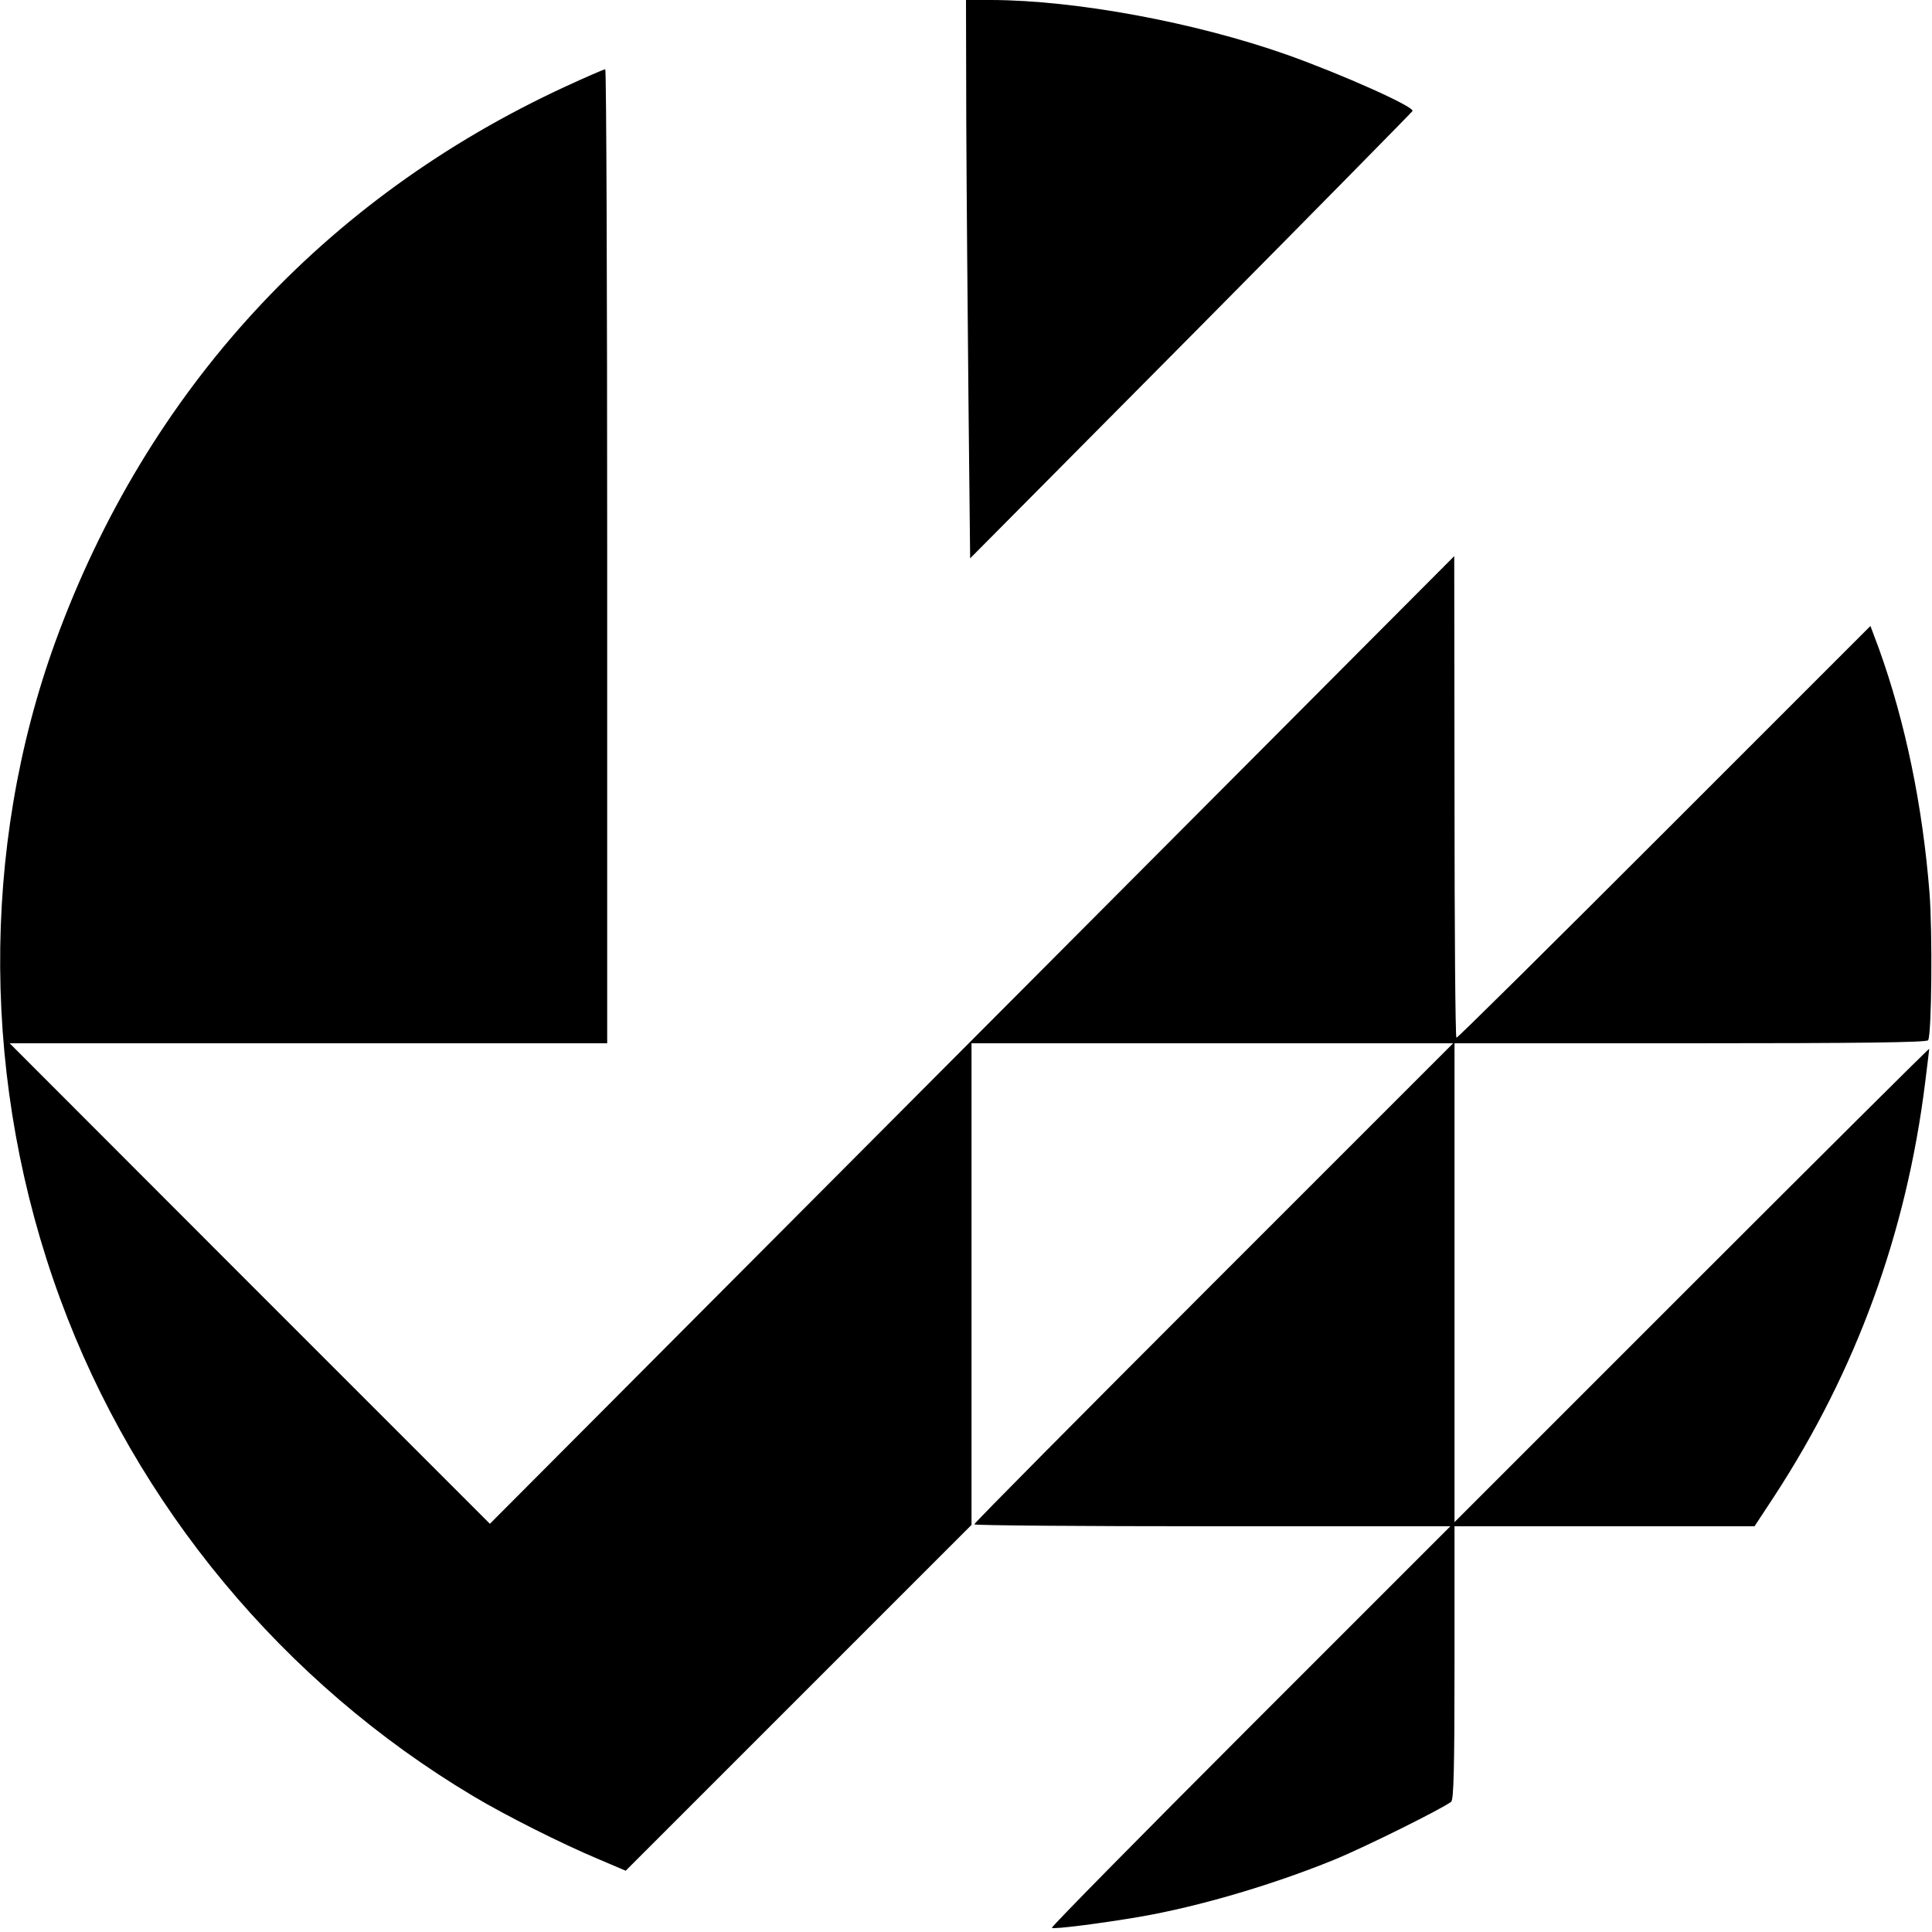
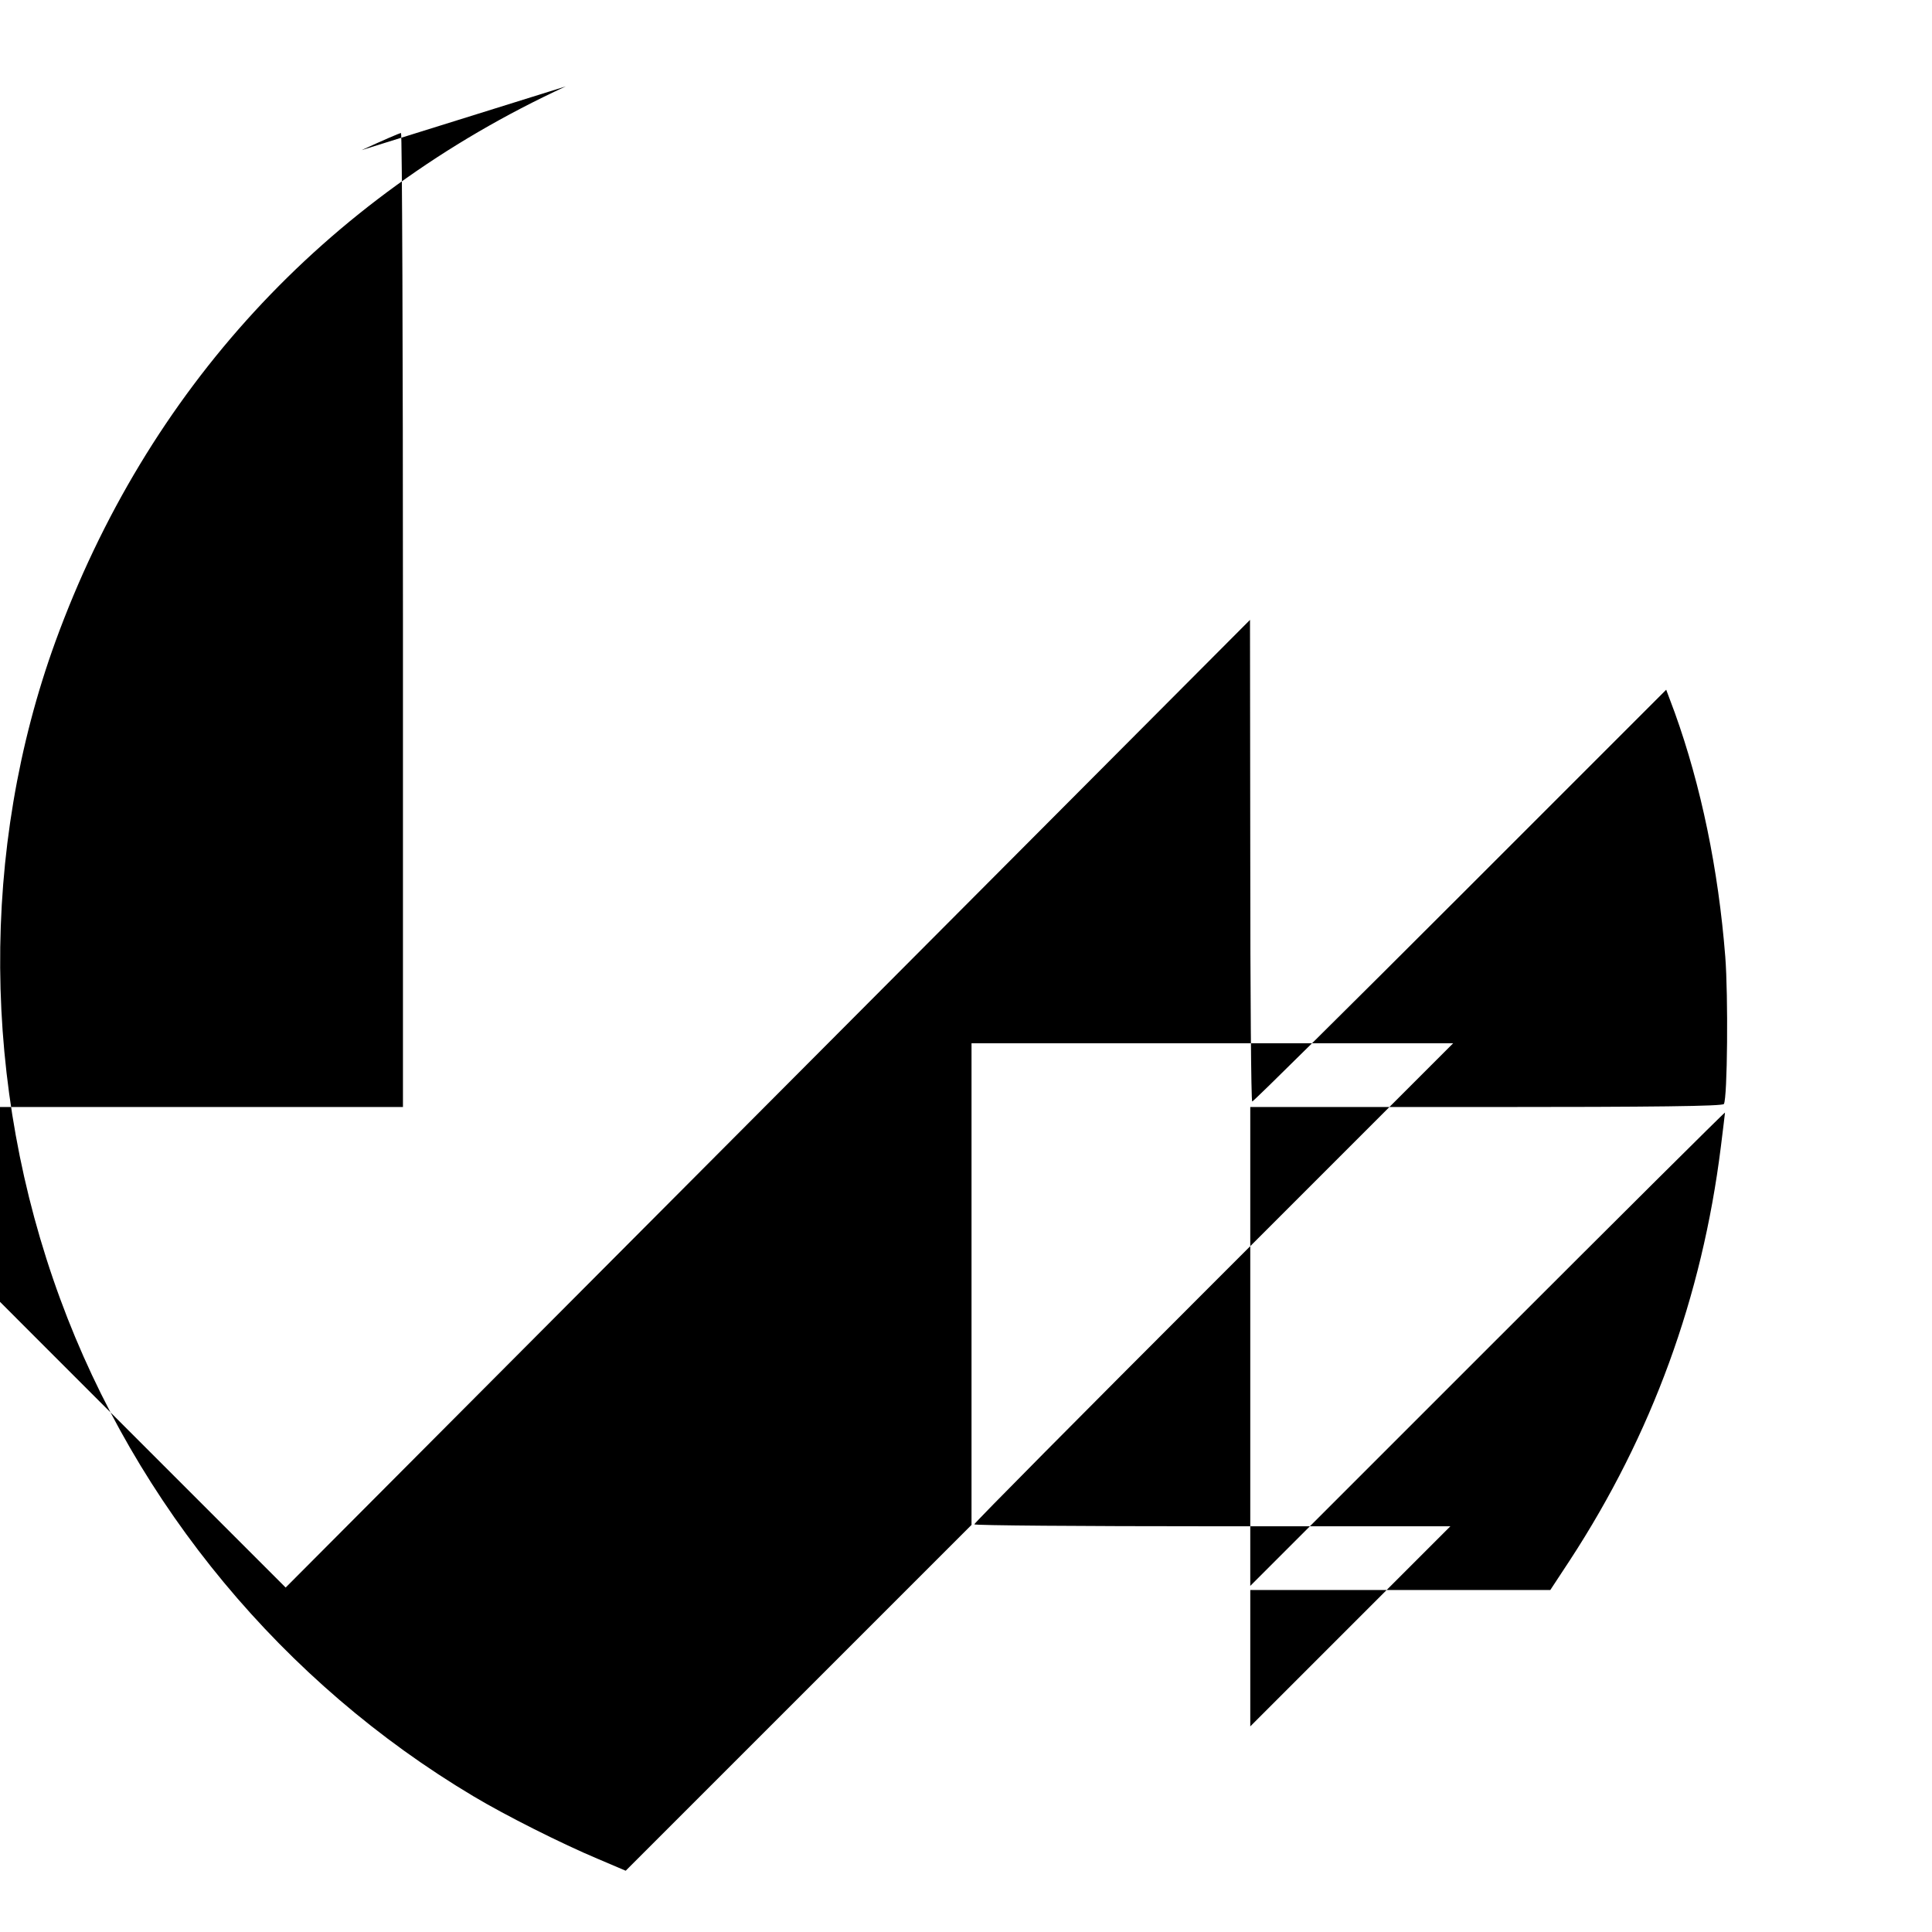
<svg xmlns="http://www.w3.org/2000/svg" version="1.0" width="700pt" height="700pt" viewBox="0 0 700 700" preserveAspectRatio="xMidYMid meet">
  <g transform="translate(0,700) scale(0.1,-0.1)" fill="#000000" stroke="none">
-     <path d="M3501 6558 c1 -244 5 -699 8 -1012 l6 -569 800 806 c440 444 801 811 803 815 5 16 -254 132 -456 204 -332 117 -763 197 -1069 198 l-93 0 1 -442z" />
-     <path d="M2050 6687 c-876 -404 -1518 -1103 -1849 -2011 -273 -751 -267 -1610 17 -2382 275 -749 809 -1392 1497 -1802 115 -69 322 -173 451 -227 l101 -43 627 627 626 626 0 873 0 872 872 0 873 0 -868 -868 c-477 -477 -867 -870 -867 -875 0 -4 388 -7 862 -7 l863 0 -725 -725 c-398 -398 -722 -727 -719 -730 6 -6 184 17 318 40 215 37 482 116 703 206 113 46 396 187 426 211 9 8 12 121 12 504 l0 494 544 0 543 0 71 108 c297 455 479 953 547 1498 8 65 15 121 15 124 0 3 -387 -382 -860 -855 l-860 -860 0 868 0 867 854 0 c610 0 857 3 862 11 13 21 16 394 5 534 -25 317 -88 620 -183 884 l-31 83 -746 -746 c-410 -410 -749 -746 -754 -746 -4 0 -7 393 -7 873 l-1 872 -1747 -1753 -1747 -1753 -870 870 -870 871 1083 0 1082 0 0 1765 c0 971 -3 1765 -7 1764 -5 0 -69 -28 -143 -62z" />
+     <path d="M2050 6687 c-876 -404 -1518 -1103 -1849 -2011 -273 -751 -267 -1610 17 -2382 275 -749 809 -1392 1497 -1802 115 -69 322 -173 451 -227 l101 -43 627 627 626 626 0 873 0 872 872 0 873 0 -868 -868 c-477 -477 -867 -870 -867 -875 0 -4 388 -7 862 -7 l863 0 -725 -725 l0 494 544 0 543 0 71 108 c297 455 479 953 547 1498 8 65 15 121 15 124 0 3 -387 -382 -860 -855 l-860 -860 0 868 0 867 854 0 c610 0 857 3 862 11 13 21 16 394 5 534 -25 317 -88 620 -183 884 l-31 83 -746 -746 c-410 -410 -749 -746 -754 -746 -4 0 -7 393 -7 873 l-1 872 -1747 -1753 -1747 -1753 -870 870 -870 871 1083 0 1082 0 0 1765 c0 971 -3 1765 -7 1764 -5 0 -69 -28 -143 -62z" />
  </g>
</svg>